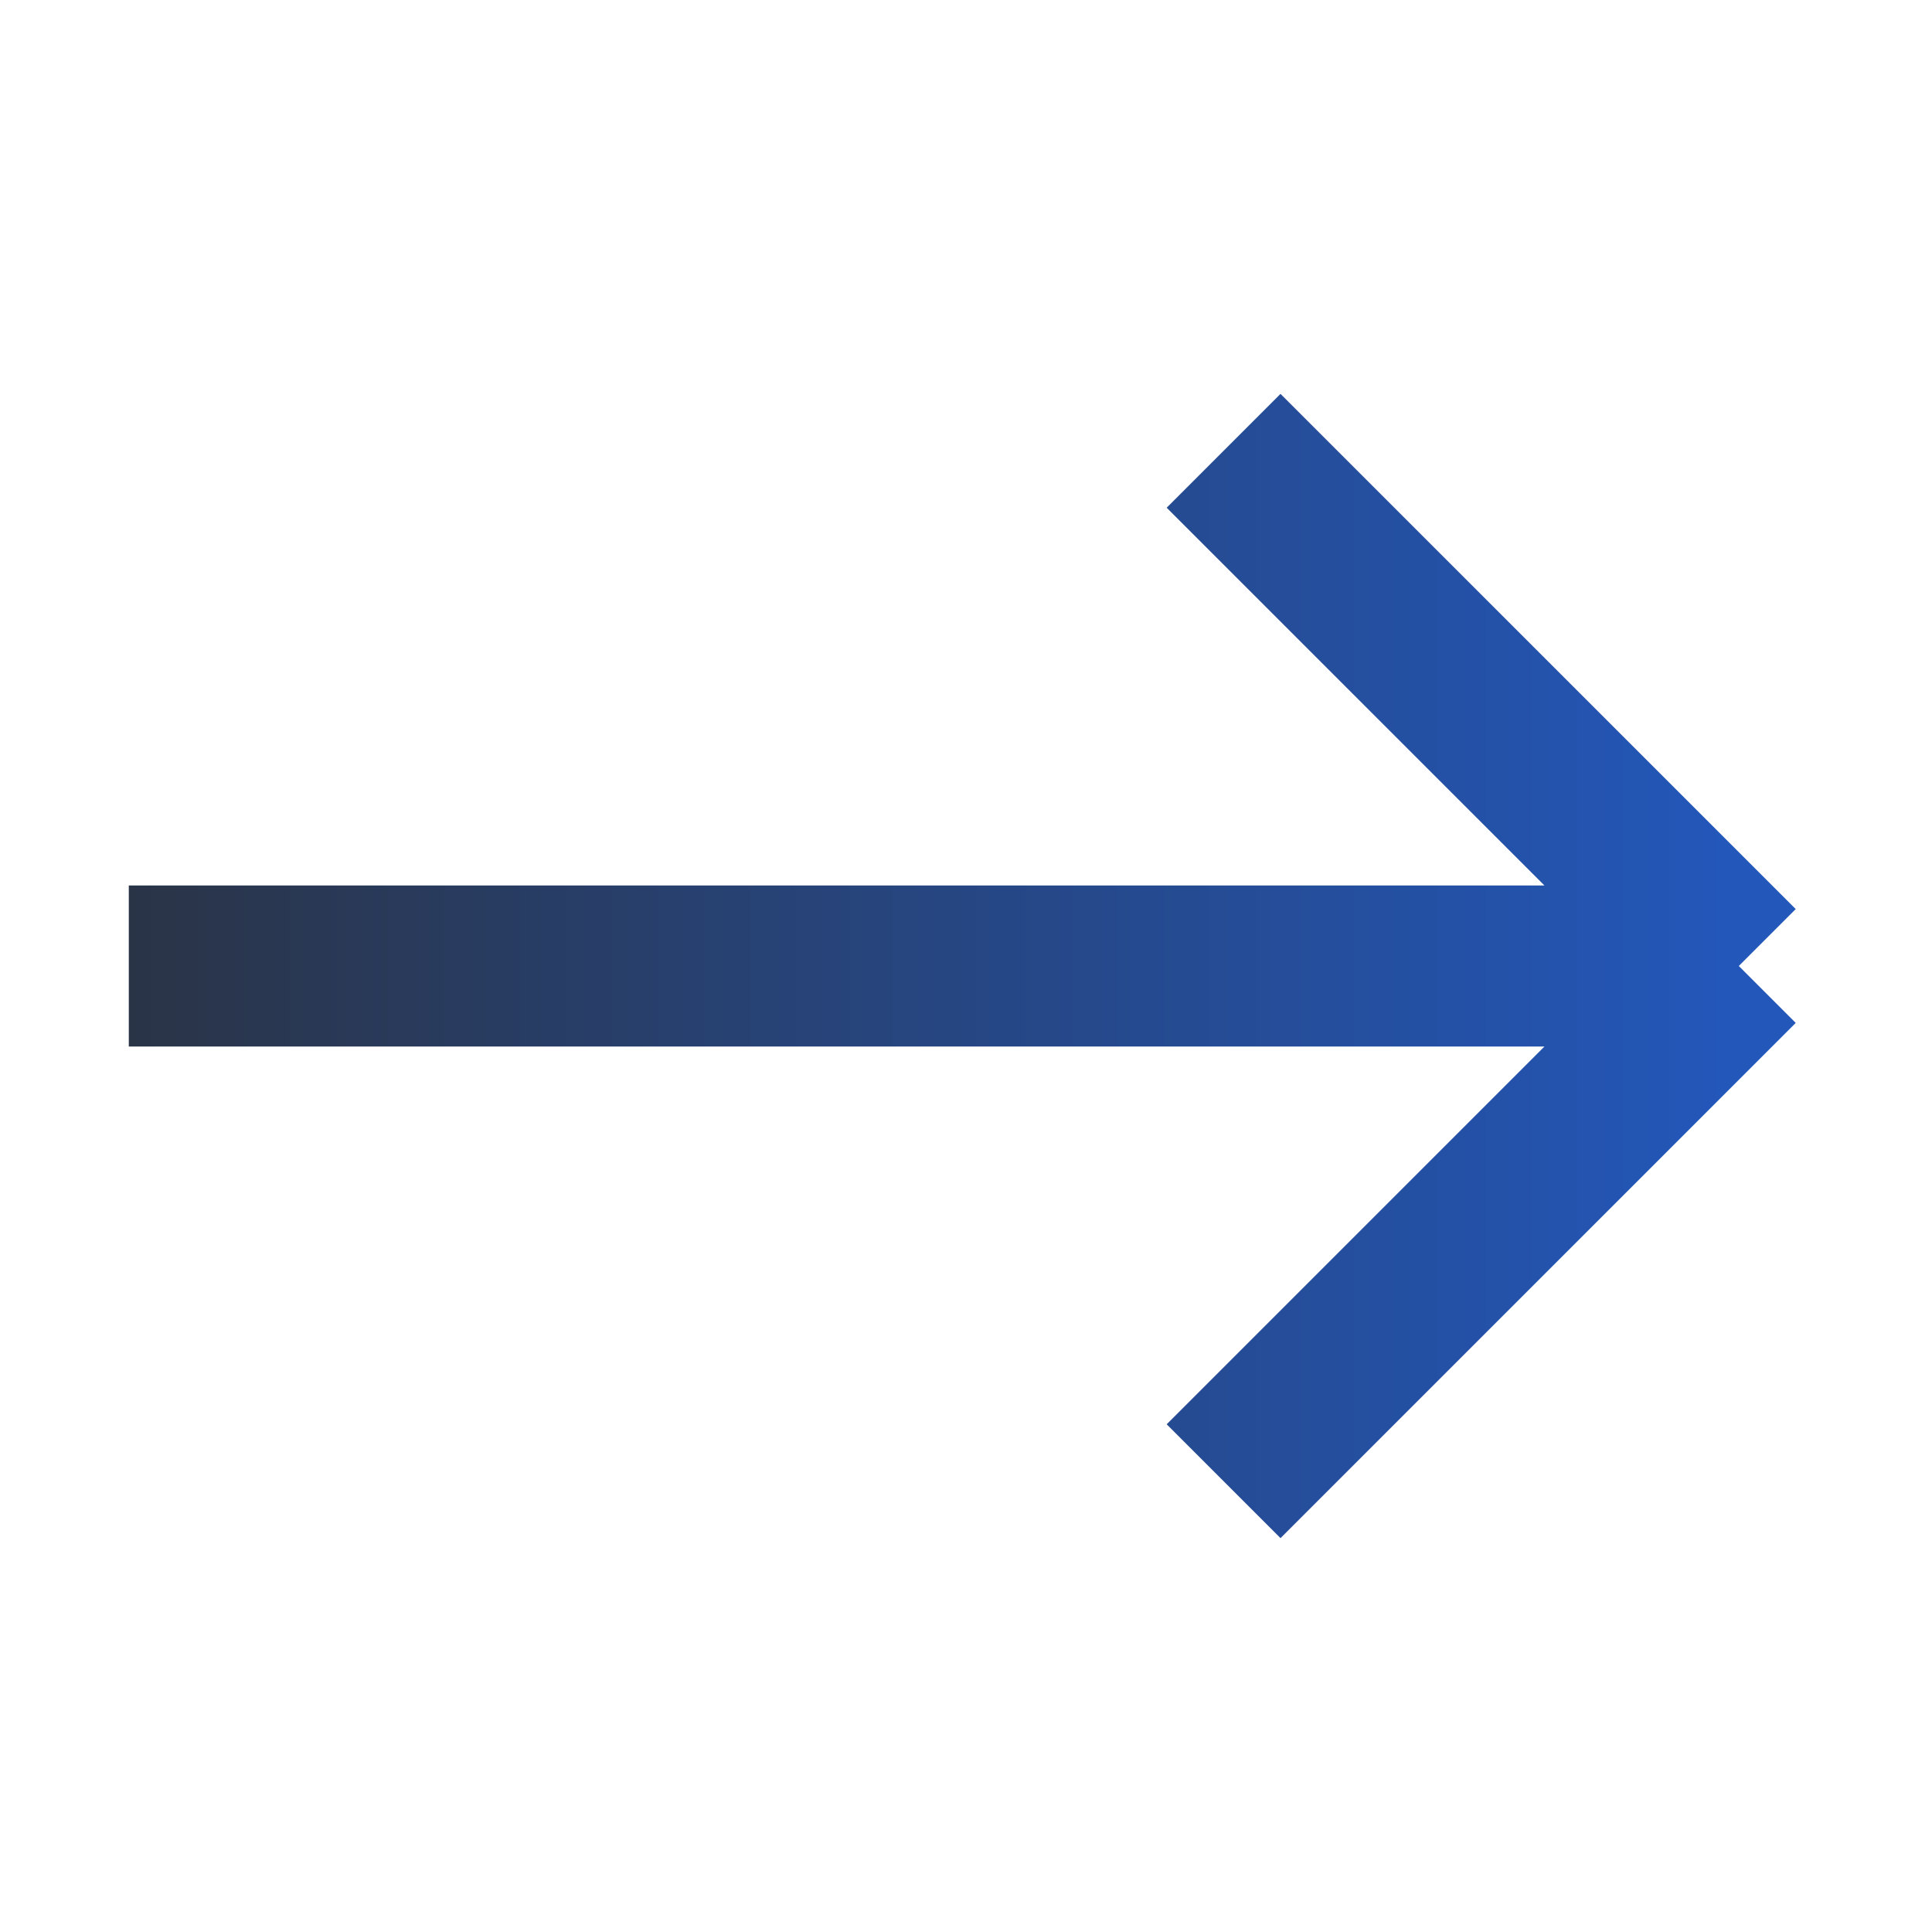
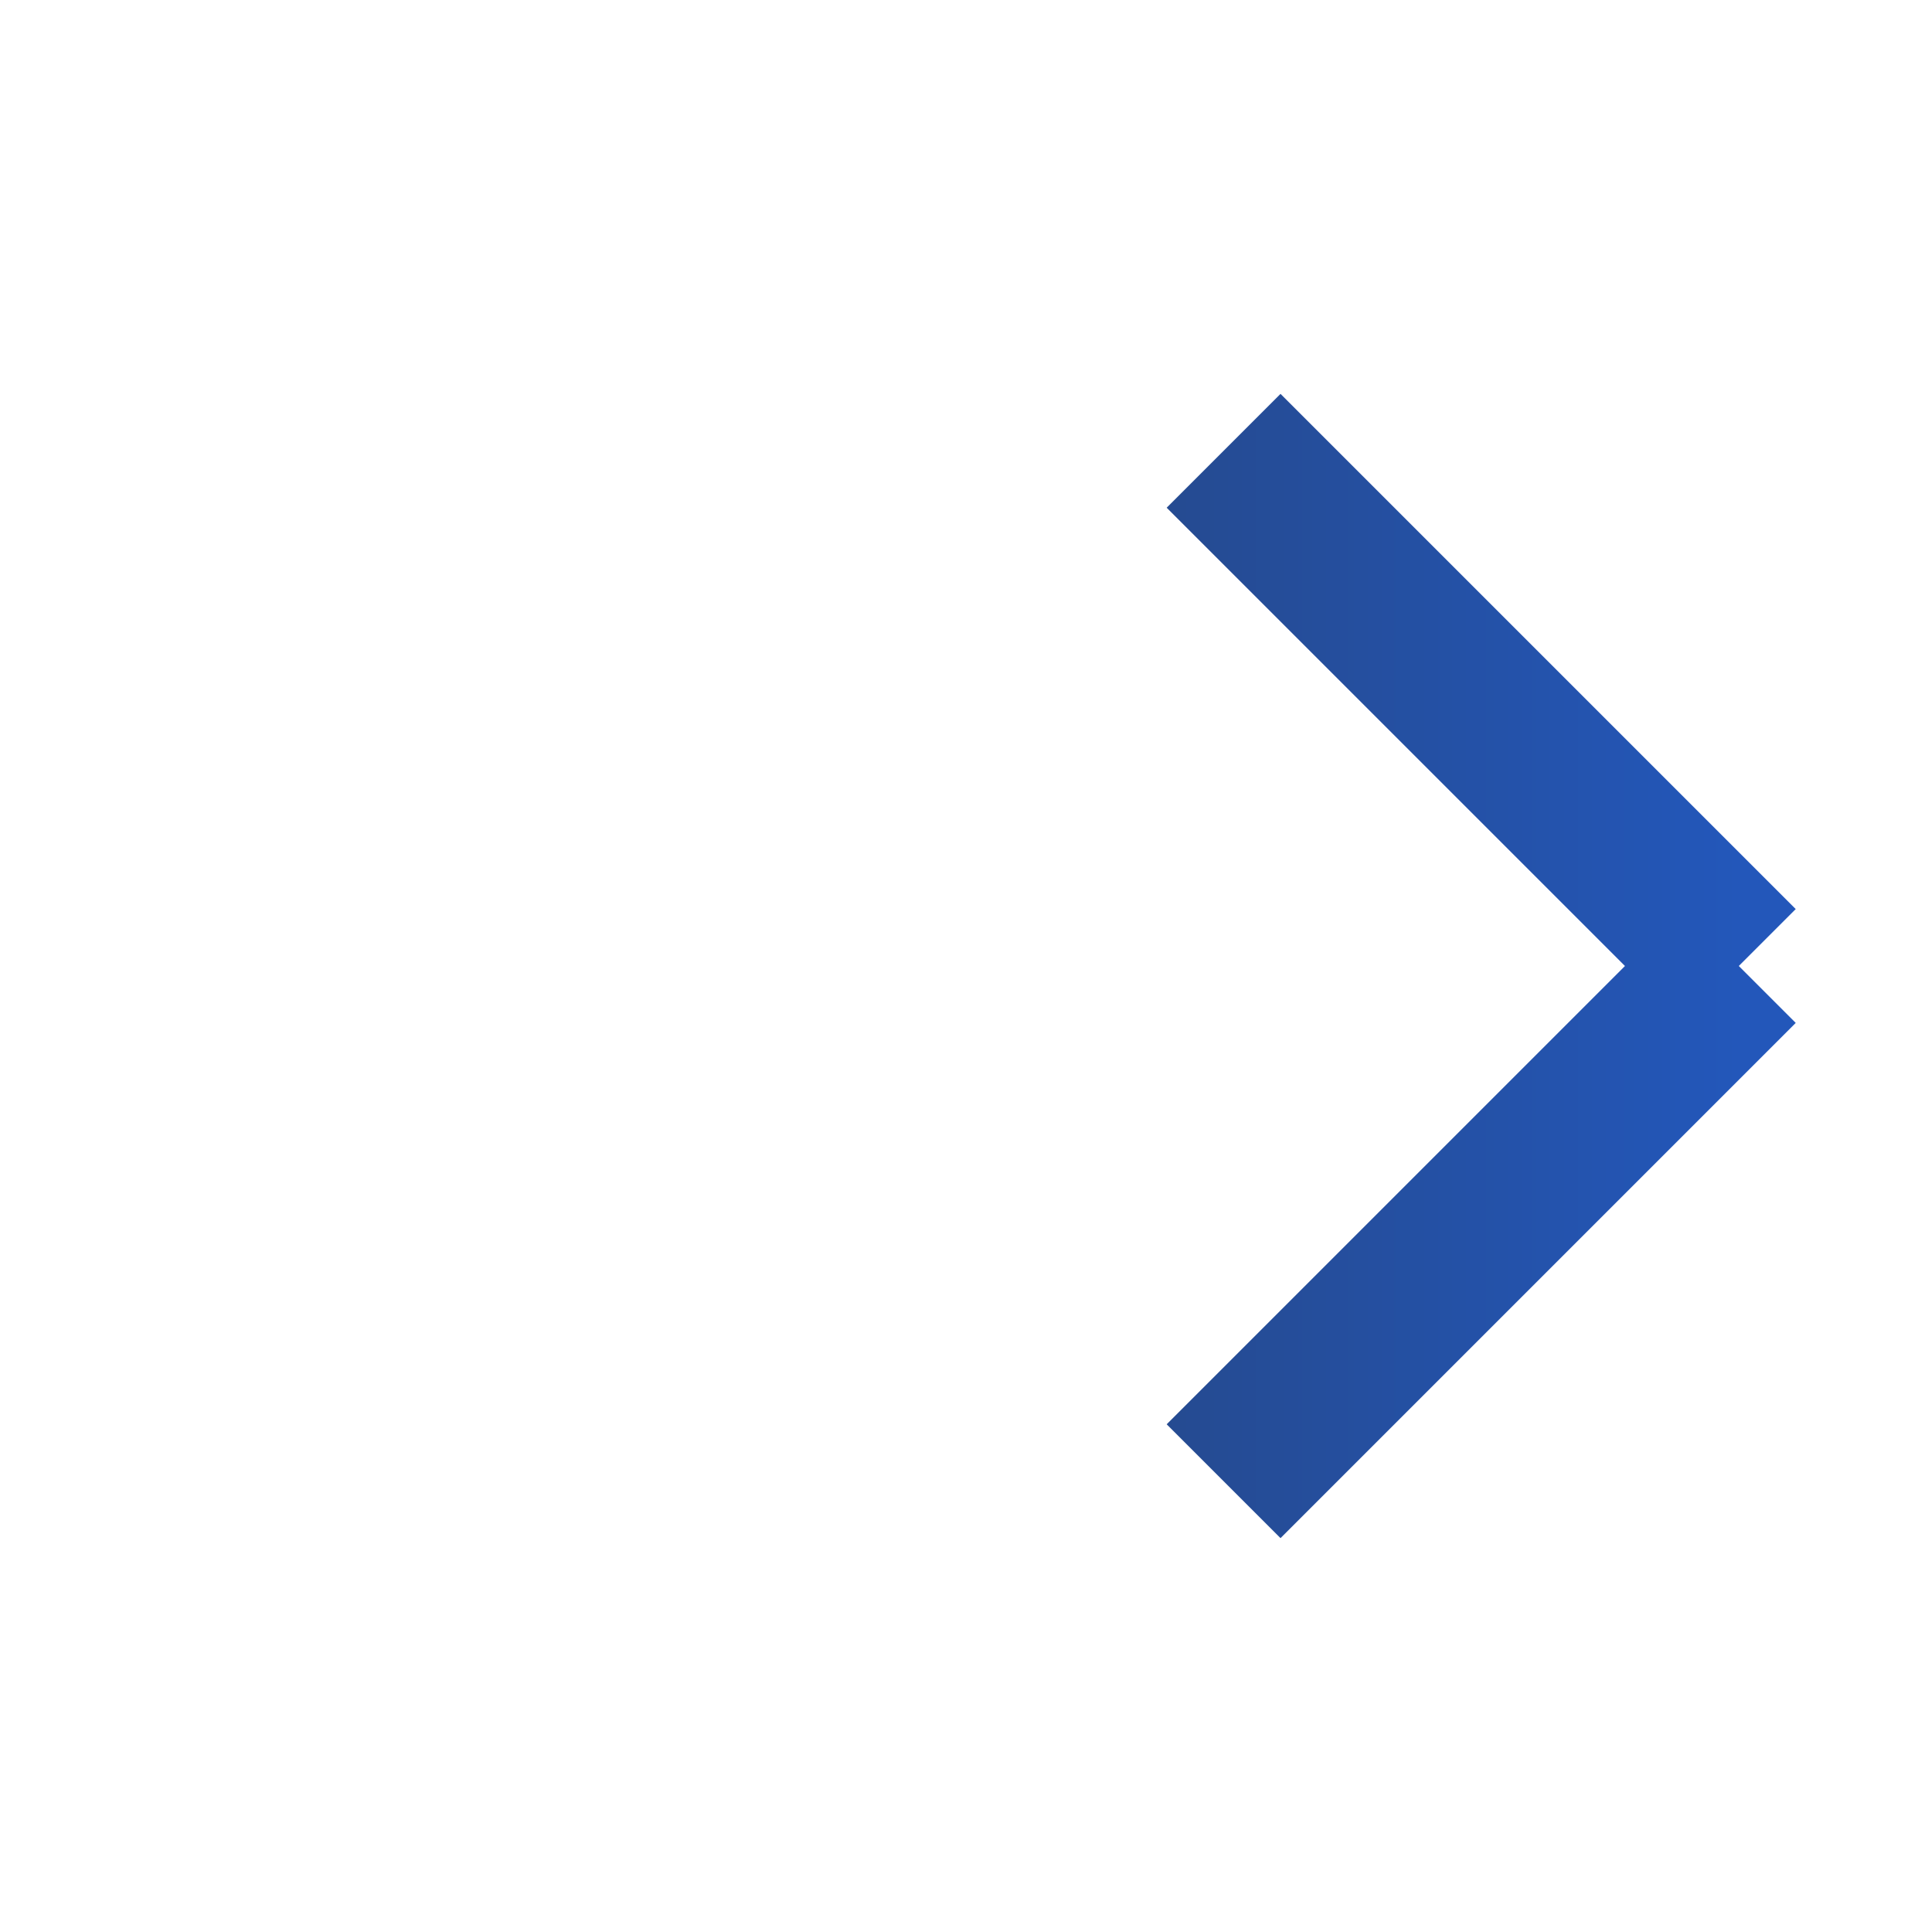
<svg xmlns="http://www.w3.org/2000/svg" width="18" height="18" viewBox="0 0 18 18" fill="none">
  <g id="arrow-right">
-     <path id="Vector" d="M16.2 9L11.4 4.2M16.2 9L11.4 13.8M16.2 9H1.2" stroke="url(#paint0_linear_70_16739)" stroke-width="1.5" />
+     <path id="Vector" d="M16.2 9L11.4 4.2M16.2 9L11.4 13.8M16.2 9" stroke="url(#paint0_linear_70_16739)" stroke-width="1.5" />
  </g>
  <defs>
    <linearGradient id="paint0_linear_70_16739" x1="1.2" y1="9" x2="16.2" y2="9" gradientUnits="userSpaceOnUse">
      <stop stop-color="#2A3447" />
      <stop offset="1" stop-color="#2357BA" />
    </linearGradient>
  </defs>
</svg>